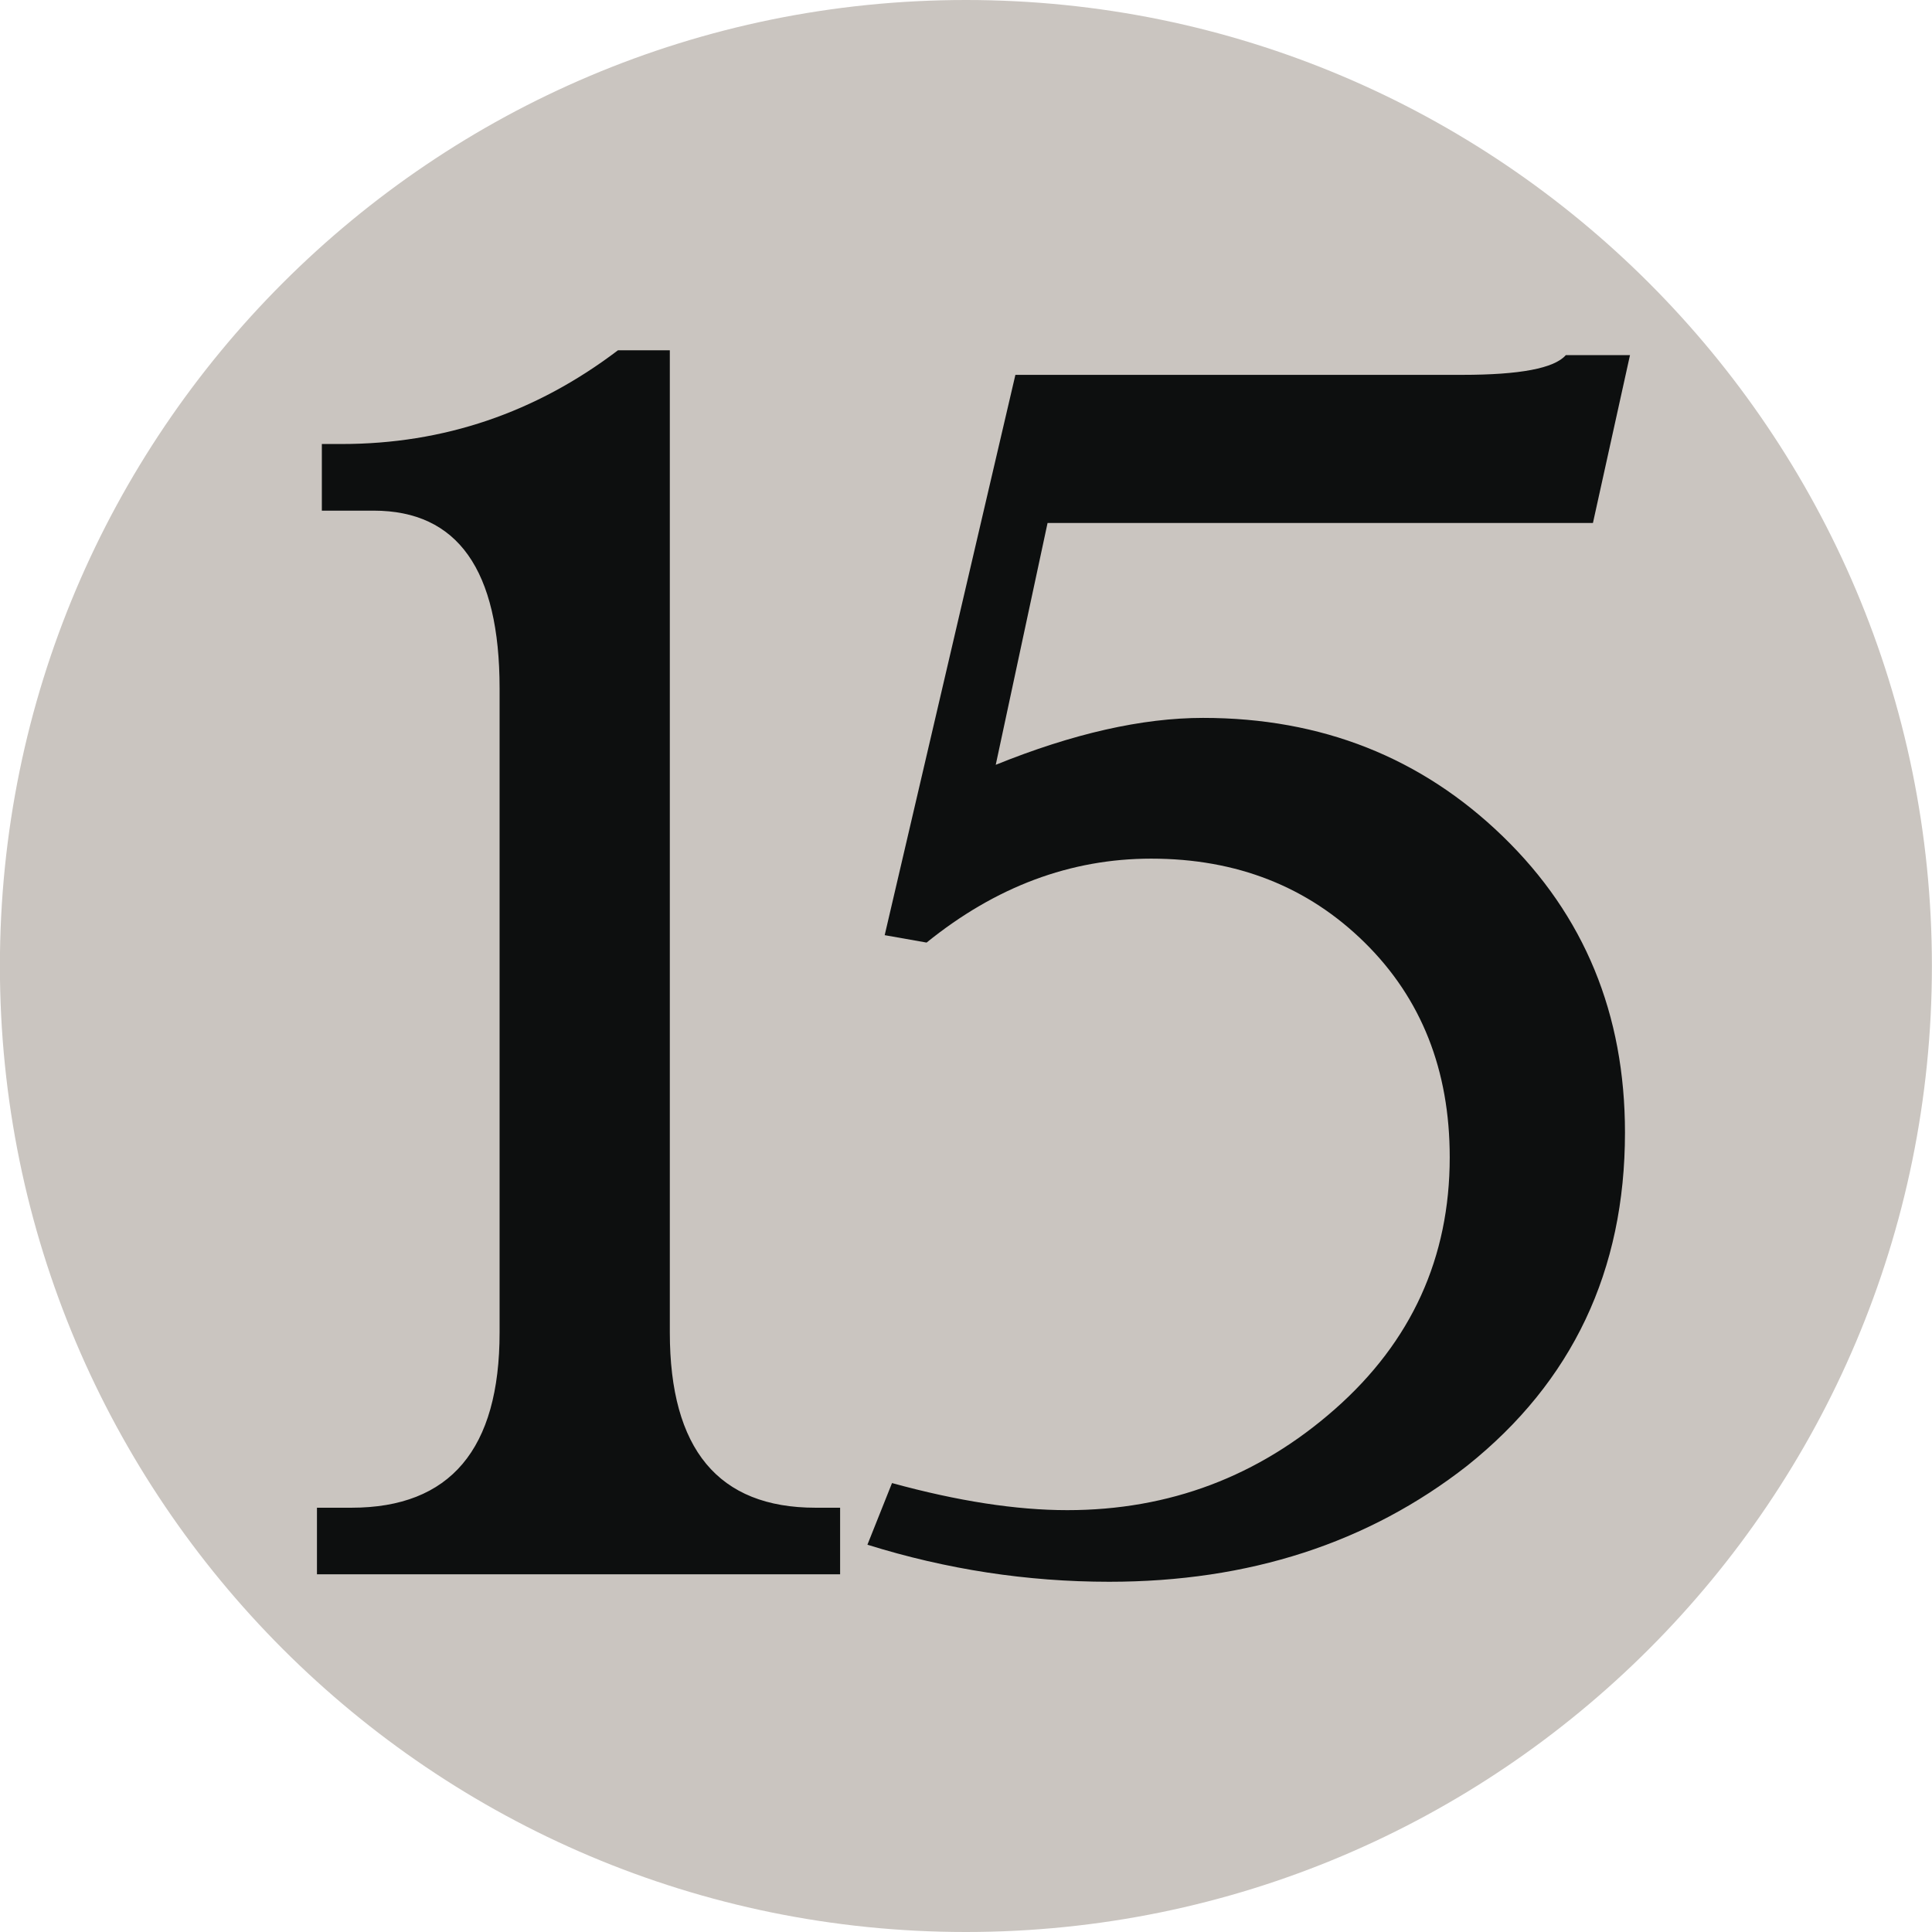
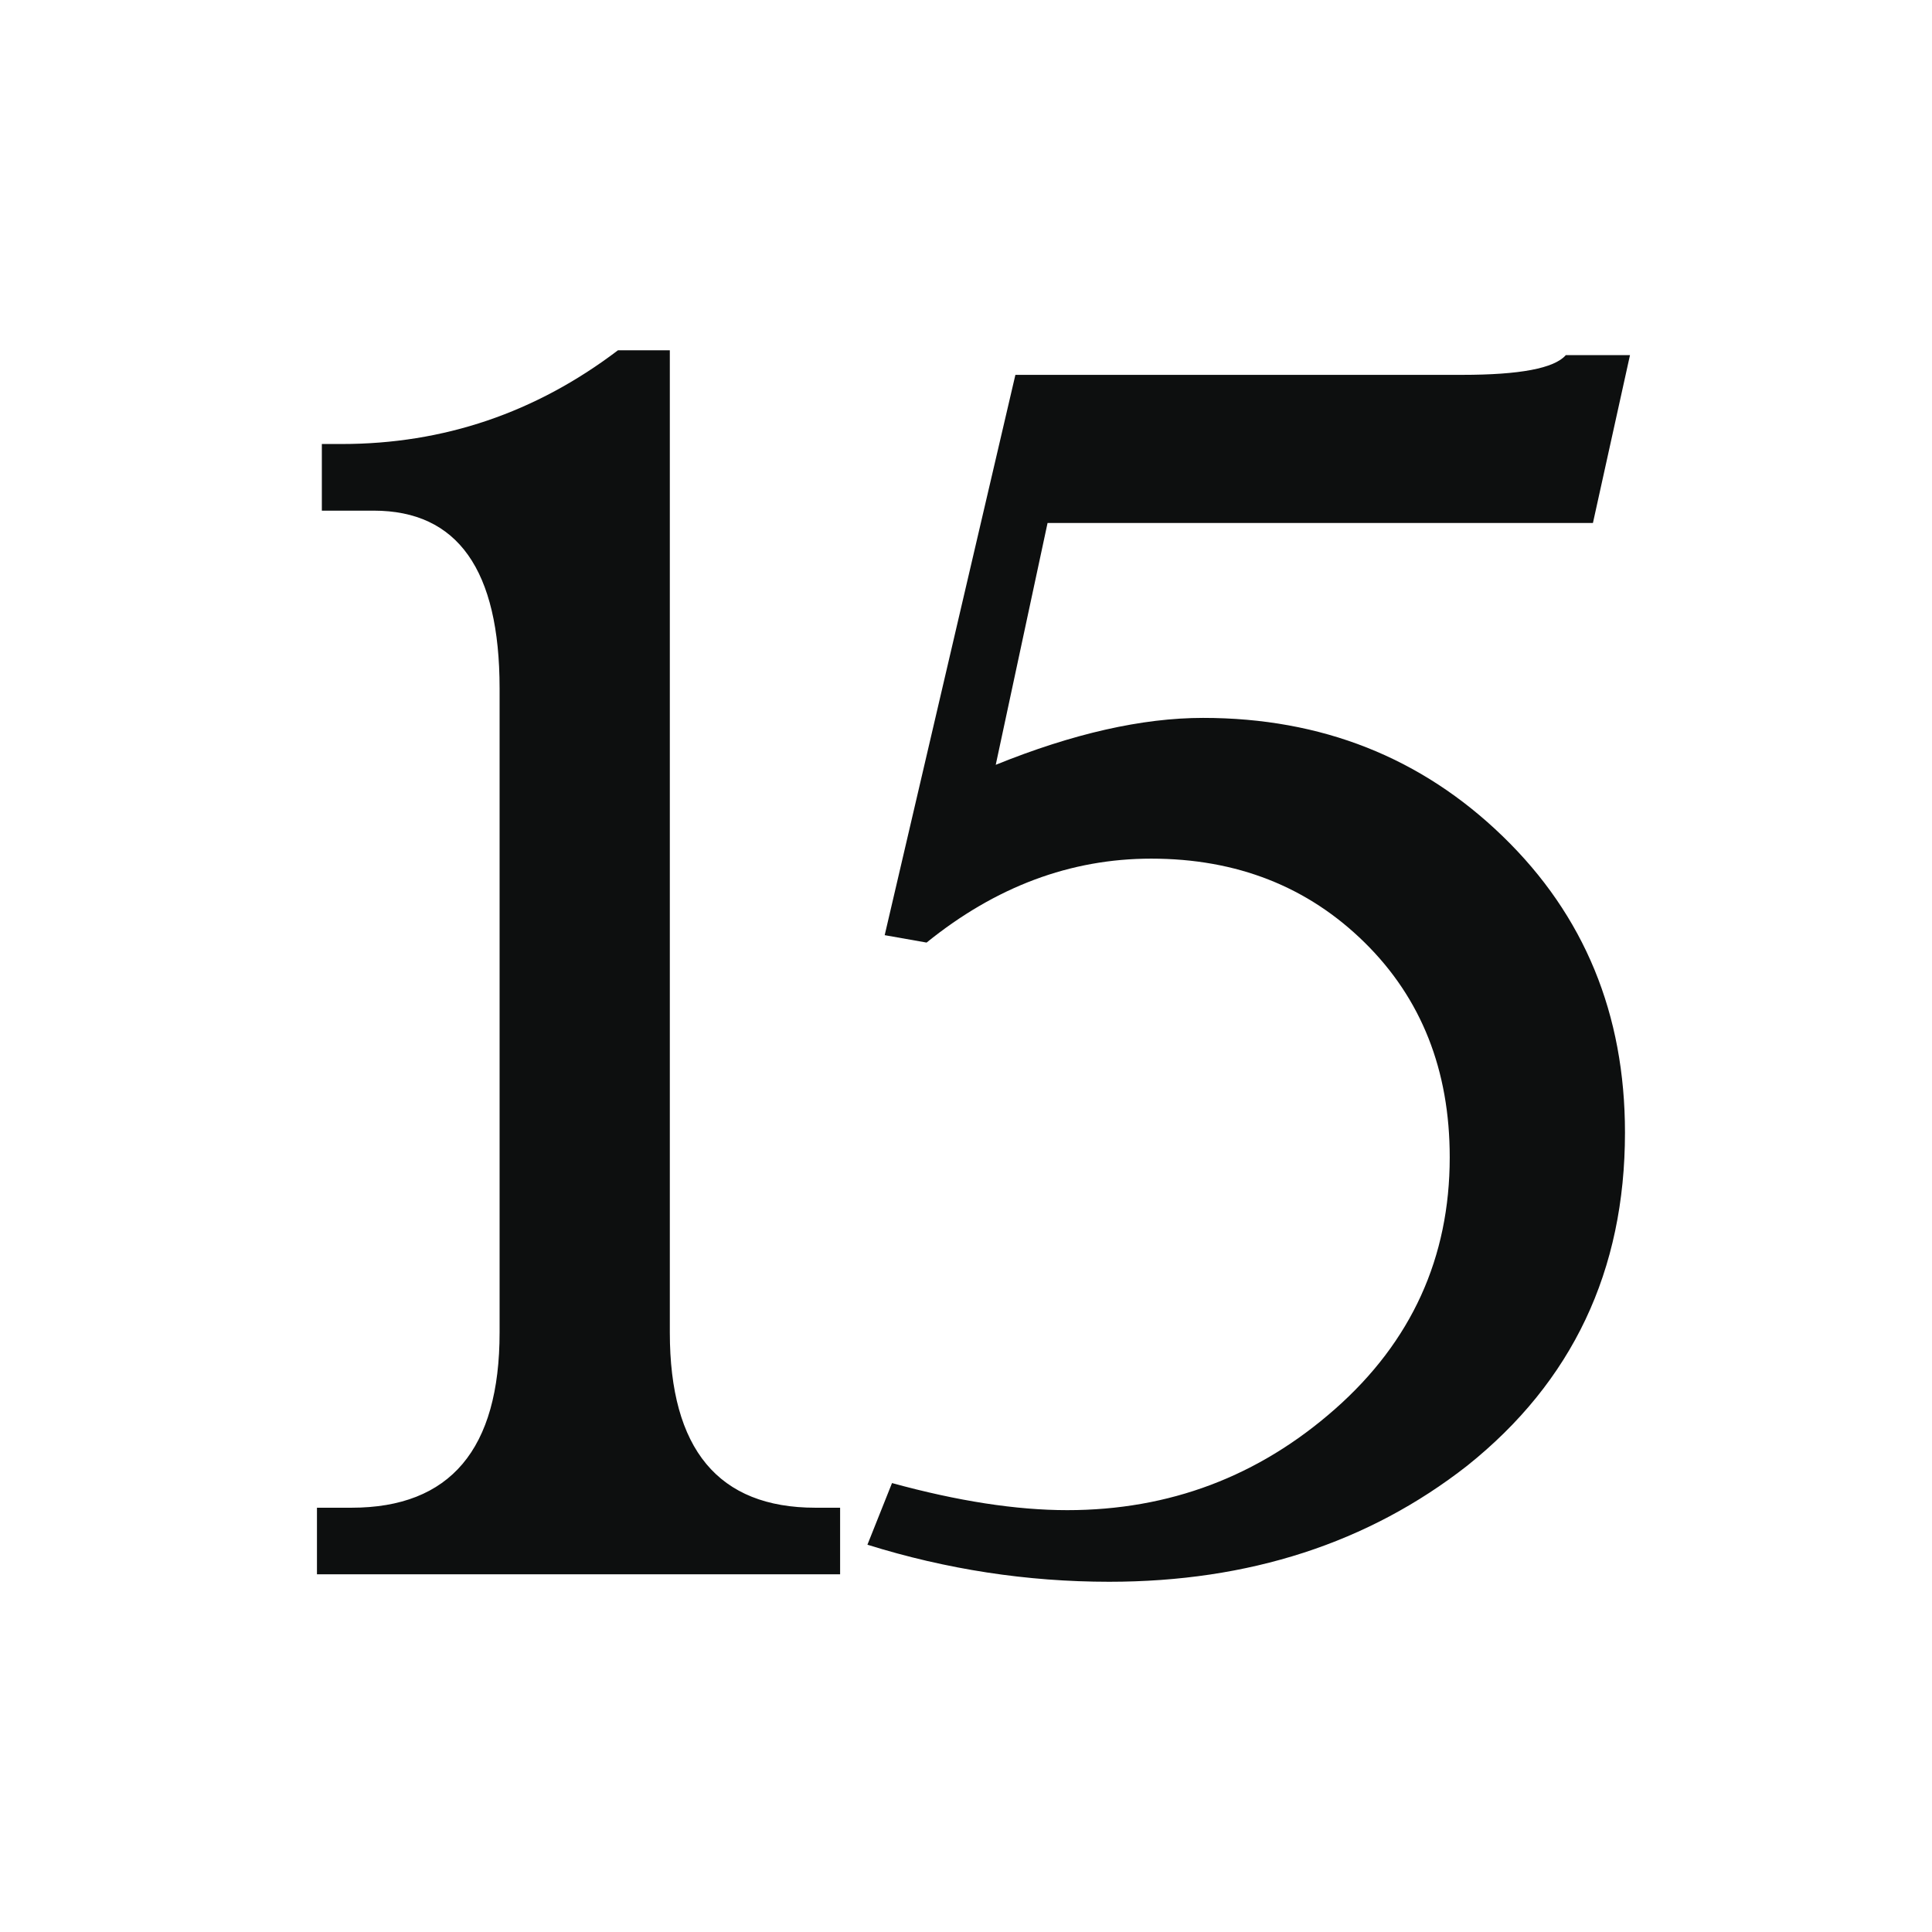
<svg xmlns="http://www.w3.org/2000/svg" width="600" height="600" version="1.1">
  <g transform="translate(-173.43 195.36)">
    <g transform="matrix(6 0 0 6 2693.4 434.64)">
-       <path d="m-320-55.002c0 27.615-22.387 50.002-50.002 50.002-27.613 0-49.998-22.387-49.998-50.002 0-27.613 22.385-49.998 49.998-49.998 27.615 0 50.002 22.385 50.002 49.998z" fill="#cac5c0" />
-     </g>
+       </g>
    <path d="m381.45-86.584v305.04c0 36.27 15.096 54.42 45.222 54.42h7.662v20.67h-162.47v-20.67h10.722c30.654 0 45.996-18.15 45.996-54.42v-200.06c0-36.774-13.032-55.17-39.108-55.17h-16.092v-20.694h6.138c31.686 0 60.282-9.702 85.83-29.112h16.098zm107.31 7.638h138.73c17.904 0 28.626-2.016 32.214-6.12h19.932l-11.508 52.128h-169.37l-16.092 75.096c23.988-9.702 45.468-14.568 64.374-14.568 36.798 0 67.83 12.294 93.12 36.81 25.29 24.504 37.92 55.158 37.92 91.968 0 42.912-16.338 77.388-49.02 103.48-30.69 24-67.746 36.024-111.15 36.024-25.548 0-50.58-3.846-75.096-11.508l7.638-19.146c20.424 5.604 38.58 8.412 54.42 8.412 31.686 0 59.412-10.452 83.166-31.404 23.766-20.952 35.616-47.04 35.616-78.186 0-27.072-8.79-49.314-26.412-66.678-17.646-17.37-39.726-26.064-66.306-26.064-25.032 0-48.27 8.694-69.75 26.064l-13.008-2.298 40.59-174.01z" fill="#0d0f0f" />
  </g>
</svg>